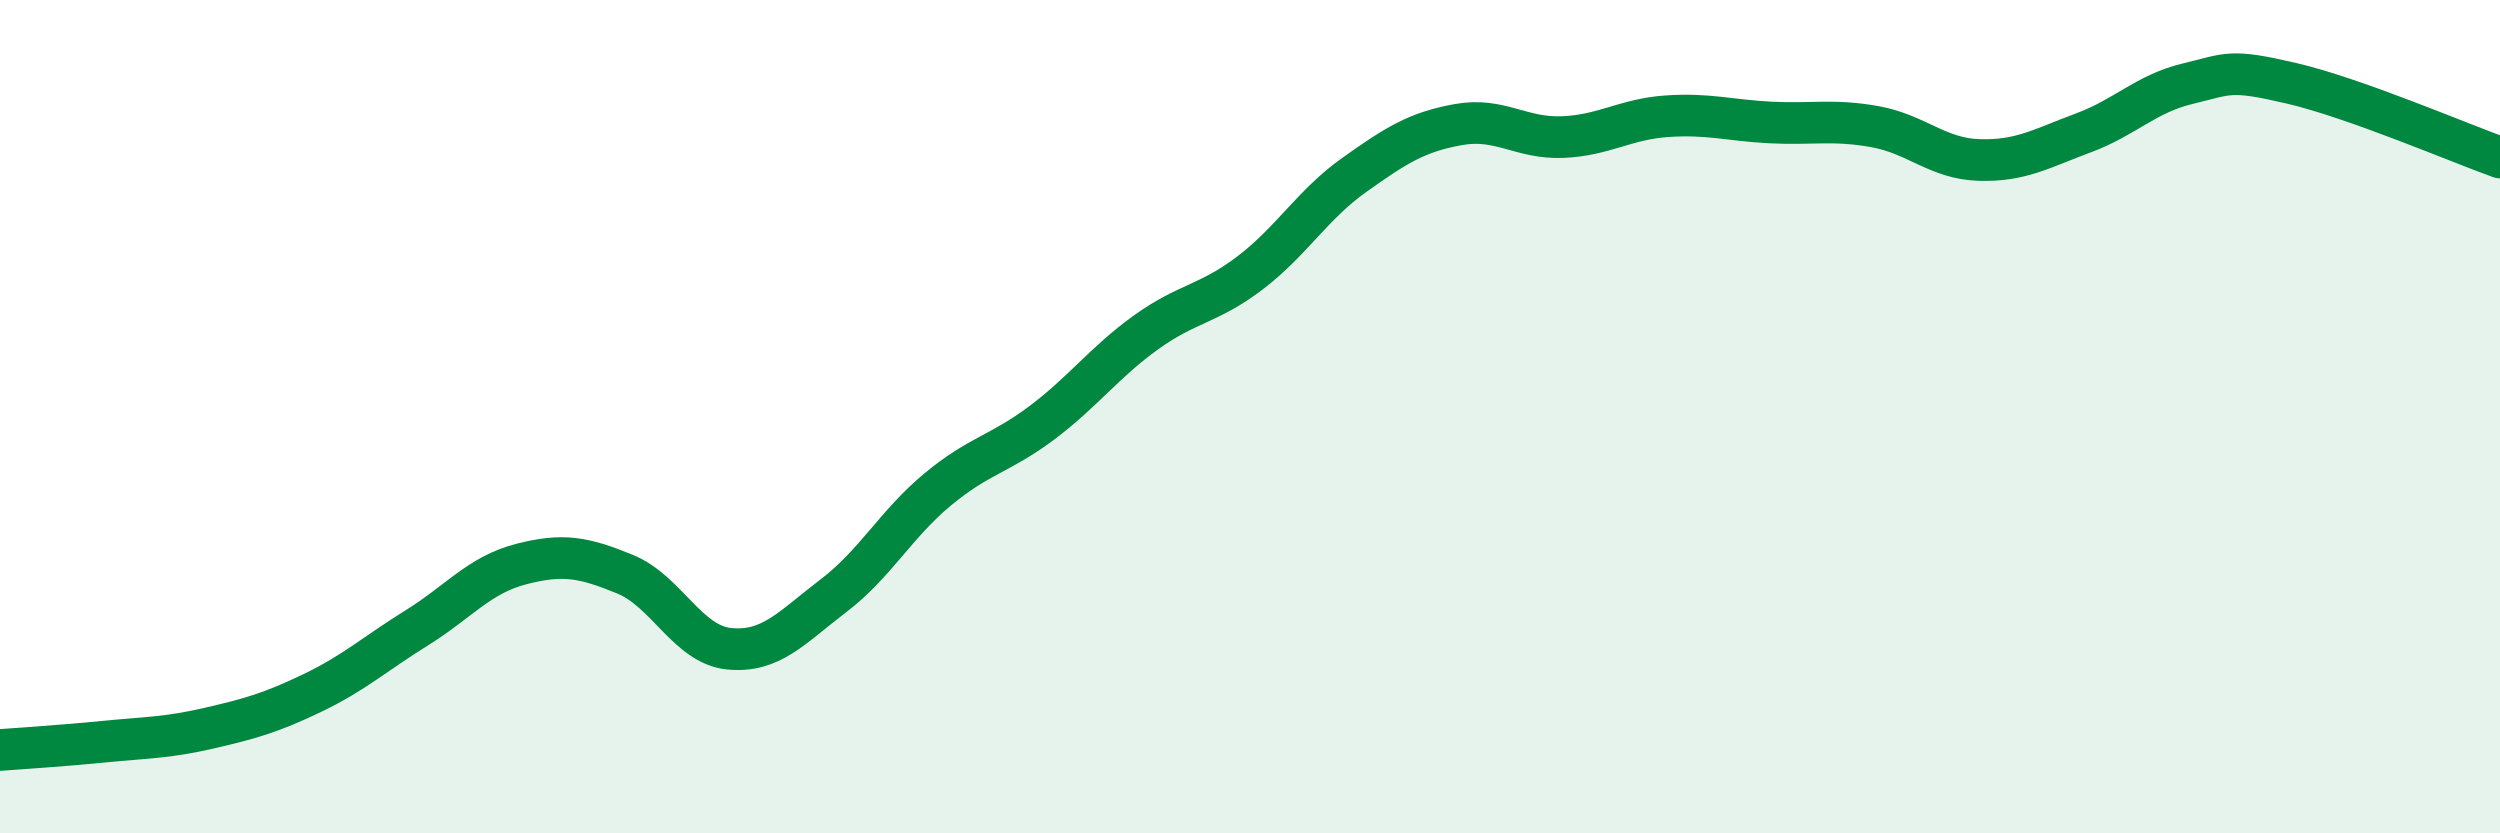
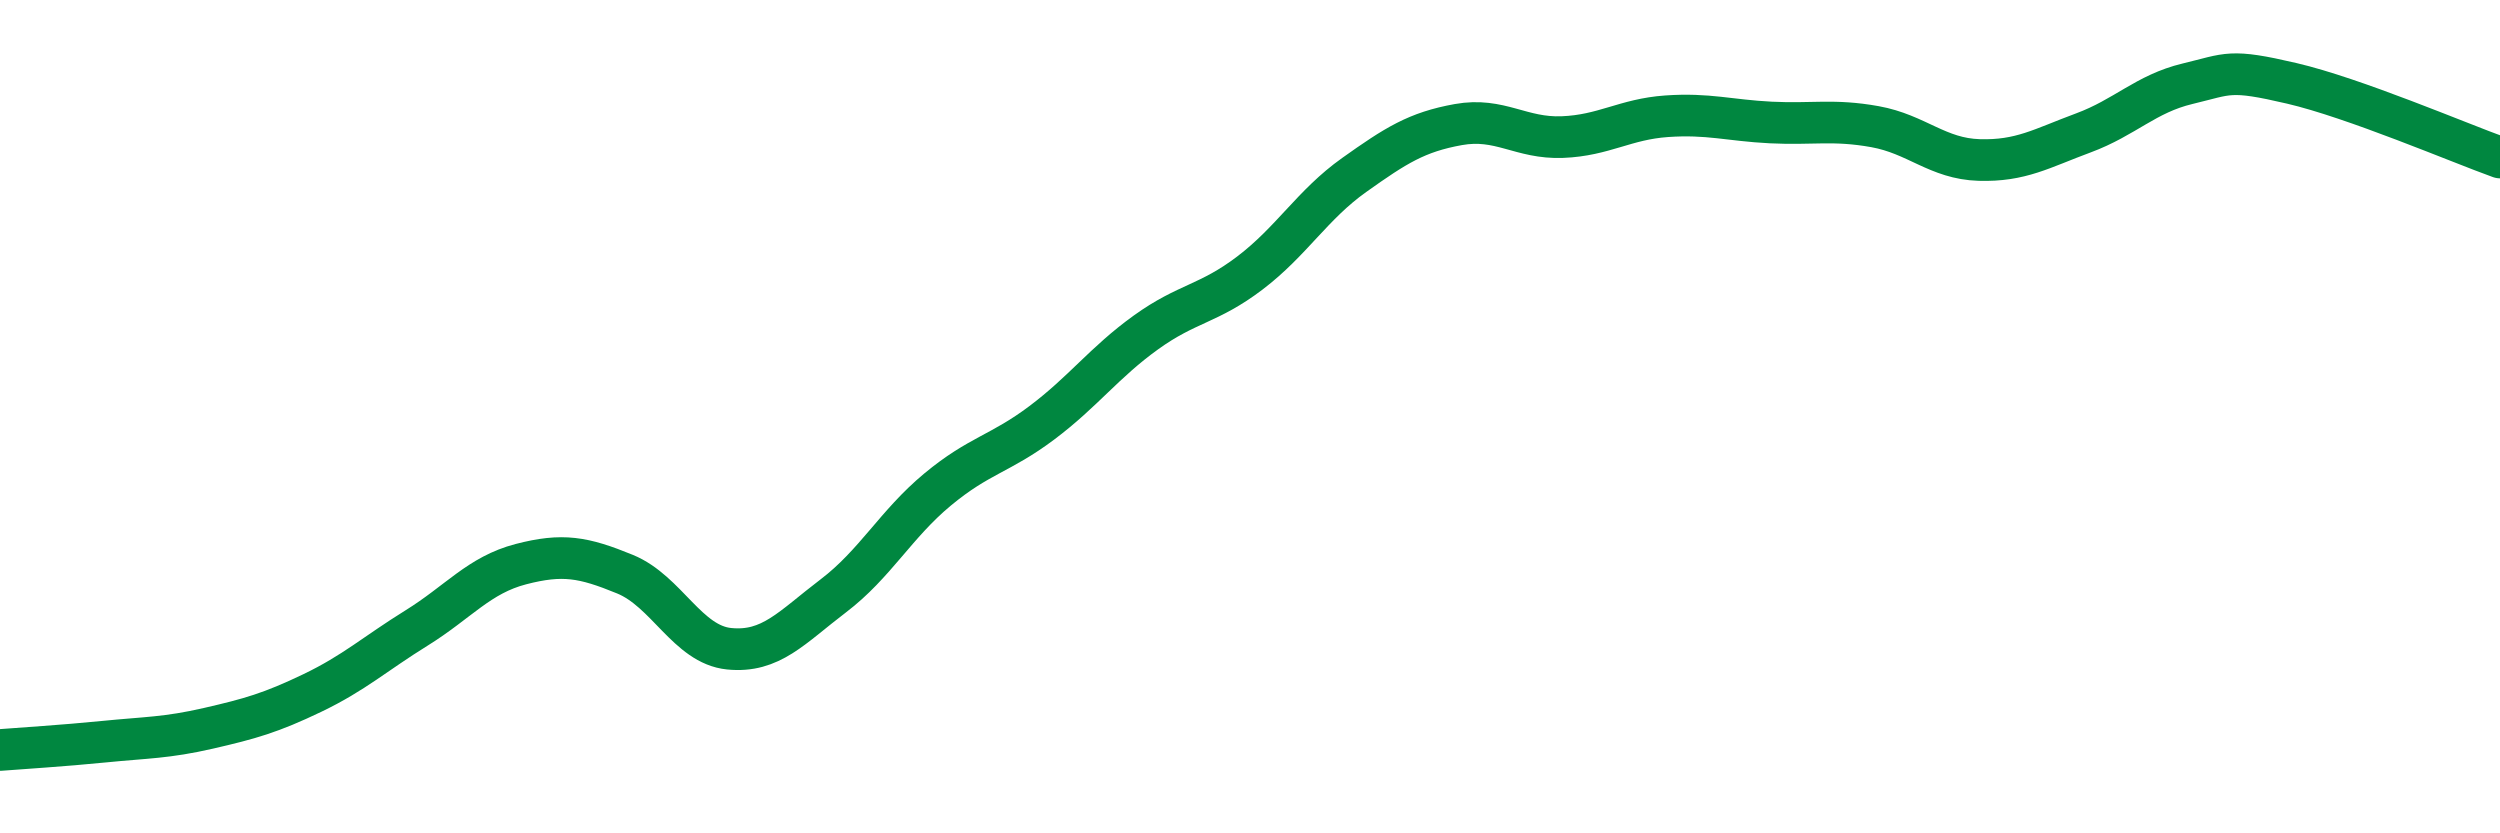
<svg xmlns="http://www.w3.org/2000/svg" width="60" height="20" viewBox="0 0 60 20">
-   <path d="M 0,18 C 0.5,17.96 1.5,17.9 2.5,17.8 C 3.5,17.7 4,17.71 5,17.48 C 6,17.25 6.5,17.11 7.5,16.63 C 8.5,16.15 9,15.69 10,15.07 C 11,14.45 11.5,13.8 12.5,13.54 C 13.5,13.28 14,13.37 15,13.78 C 16,14.19 16.5,15.47 17.5,15.57 C 18.5,15.67 19,15.06 20,14.3 C 21,13.54 21.5,12.58 22.5,11.75 C 23.5,10.92 24,10.9 25,10.15 C 26,9.4 26.5,8.7 27.5,7.98 C 28.5,7.26 29,7.31 30,6.55 C 31,5.79 31.5,4.91 32.5,4.2 C 33.5,3.49 34,3.17 35,2.99 C 36,2.81 36.5,3.33 37.5,3.29 C 38.5,3.25 39,2.86 40,2.79 C 41,2.72 41.5,2.89 42.5,2.94 C 43.5,2.99 44,2.86 45,3.04 C 46,3.22 46.5,3.81 47.5,3.84 C 48.5,3.87 49,3.56 50,3.19 C 51,2.82 51.5,2.25 52.5,2.01 C 53.5,1.77 53.5,1.65 55,2 C 56.5,2.35 59,3.42 60,3.78L60 20L0 20Z" fill="#008740" opacity="0.1" stroke-linecap="round" stroke-linejoin="round" />
  <path d="M 0,18 C 0.5,17.96 1.5,17.9 2.5,17.8 C 3.5,17.7 4,17.71 5,17.48 C 6,17.25 6.5,17.11 7.5,16.63 C 8.5,16.15 9,15.69 10,15.07 C 11,14.45 11.5,13.8 12.5,13.54 C 13.5,13.28 14,13.37 15,13.78 C 16,14.19 16.5,15.47 17.5,15.57 C 18.5,15.67 19,15.06 20,14.3 C 21,13.54 21.5,12.58 22.5,11.75 C 23.5,10.92 24,10.9 25,10.15 C 26,9.4 26.5,8.7 27.5,7.98 C 28.5,7.26 29,7.31 30,6.55 C 31,5.79 31.5,4.91 32.5,4.2 C 33.5,3.49 34,3.17 35,2.99 C 36,2.81 36.5,3.33 37.5,3.29 C 38.5,3.25 39,2.86 40,2.79 C 41,2.72 41.5,2.89 42.5,2.94 C 43.5,2.99 44,2.86 45,3.04 C 46,3.22 46.5,3.81 47.5,3.84 C 48.5,3.87 49,3.56 50,3.19 C 51,2.82 51.5,2.25 52.5,2.01 C 53.5,1.77 53.5,1.65 55,2 C 56.5,2.35 59,3.42 60,3.78" stroke="#008740" stroke-width="1" fill="none" stroke-linecap="round" stroke-linejoin="round" />
</svg>